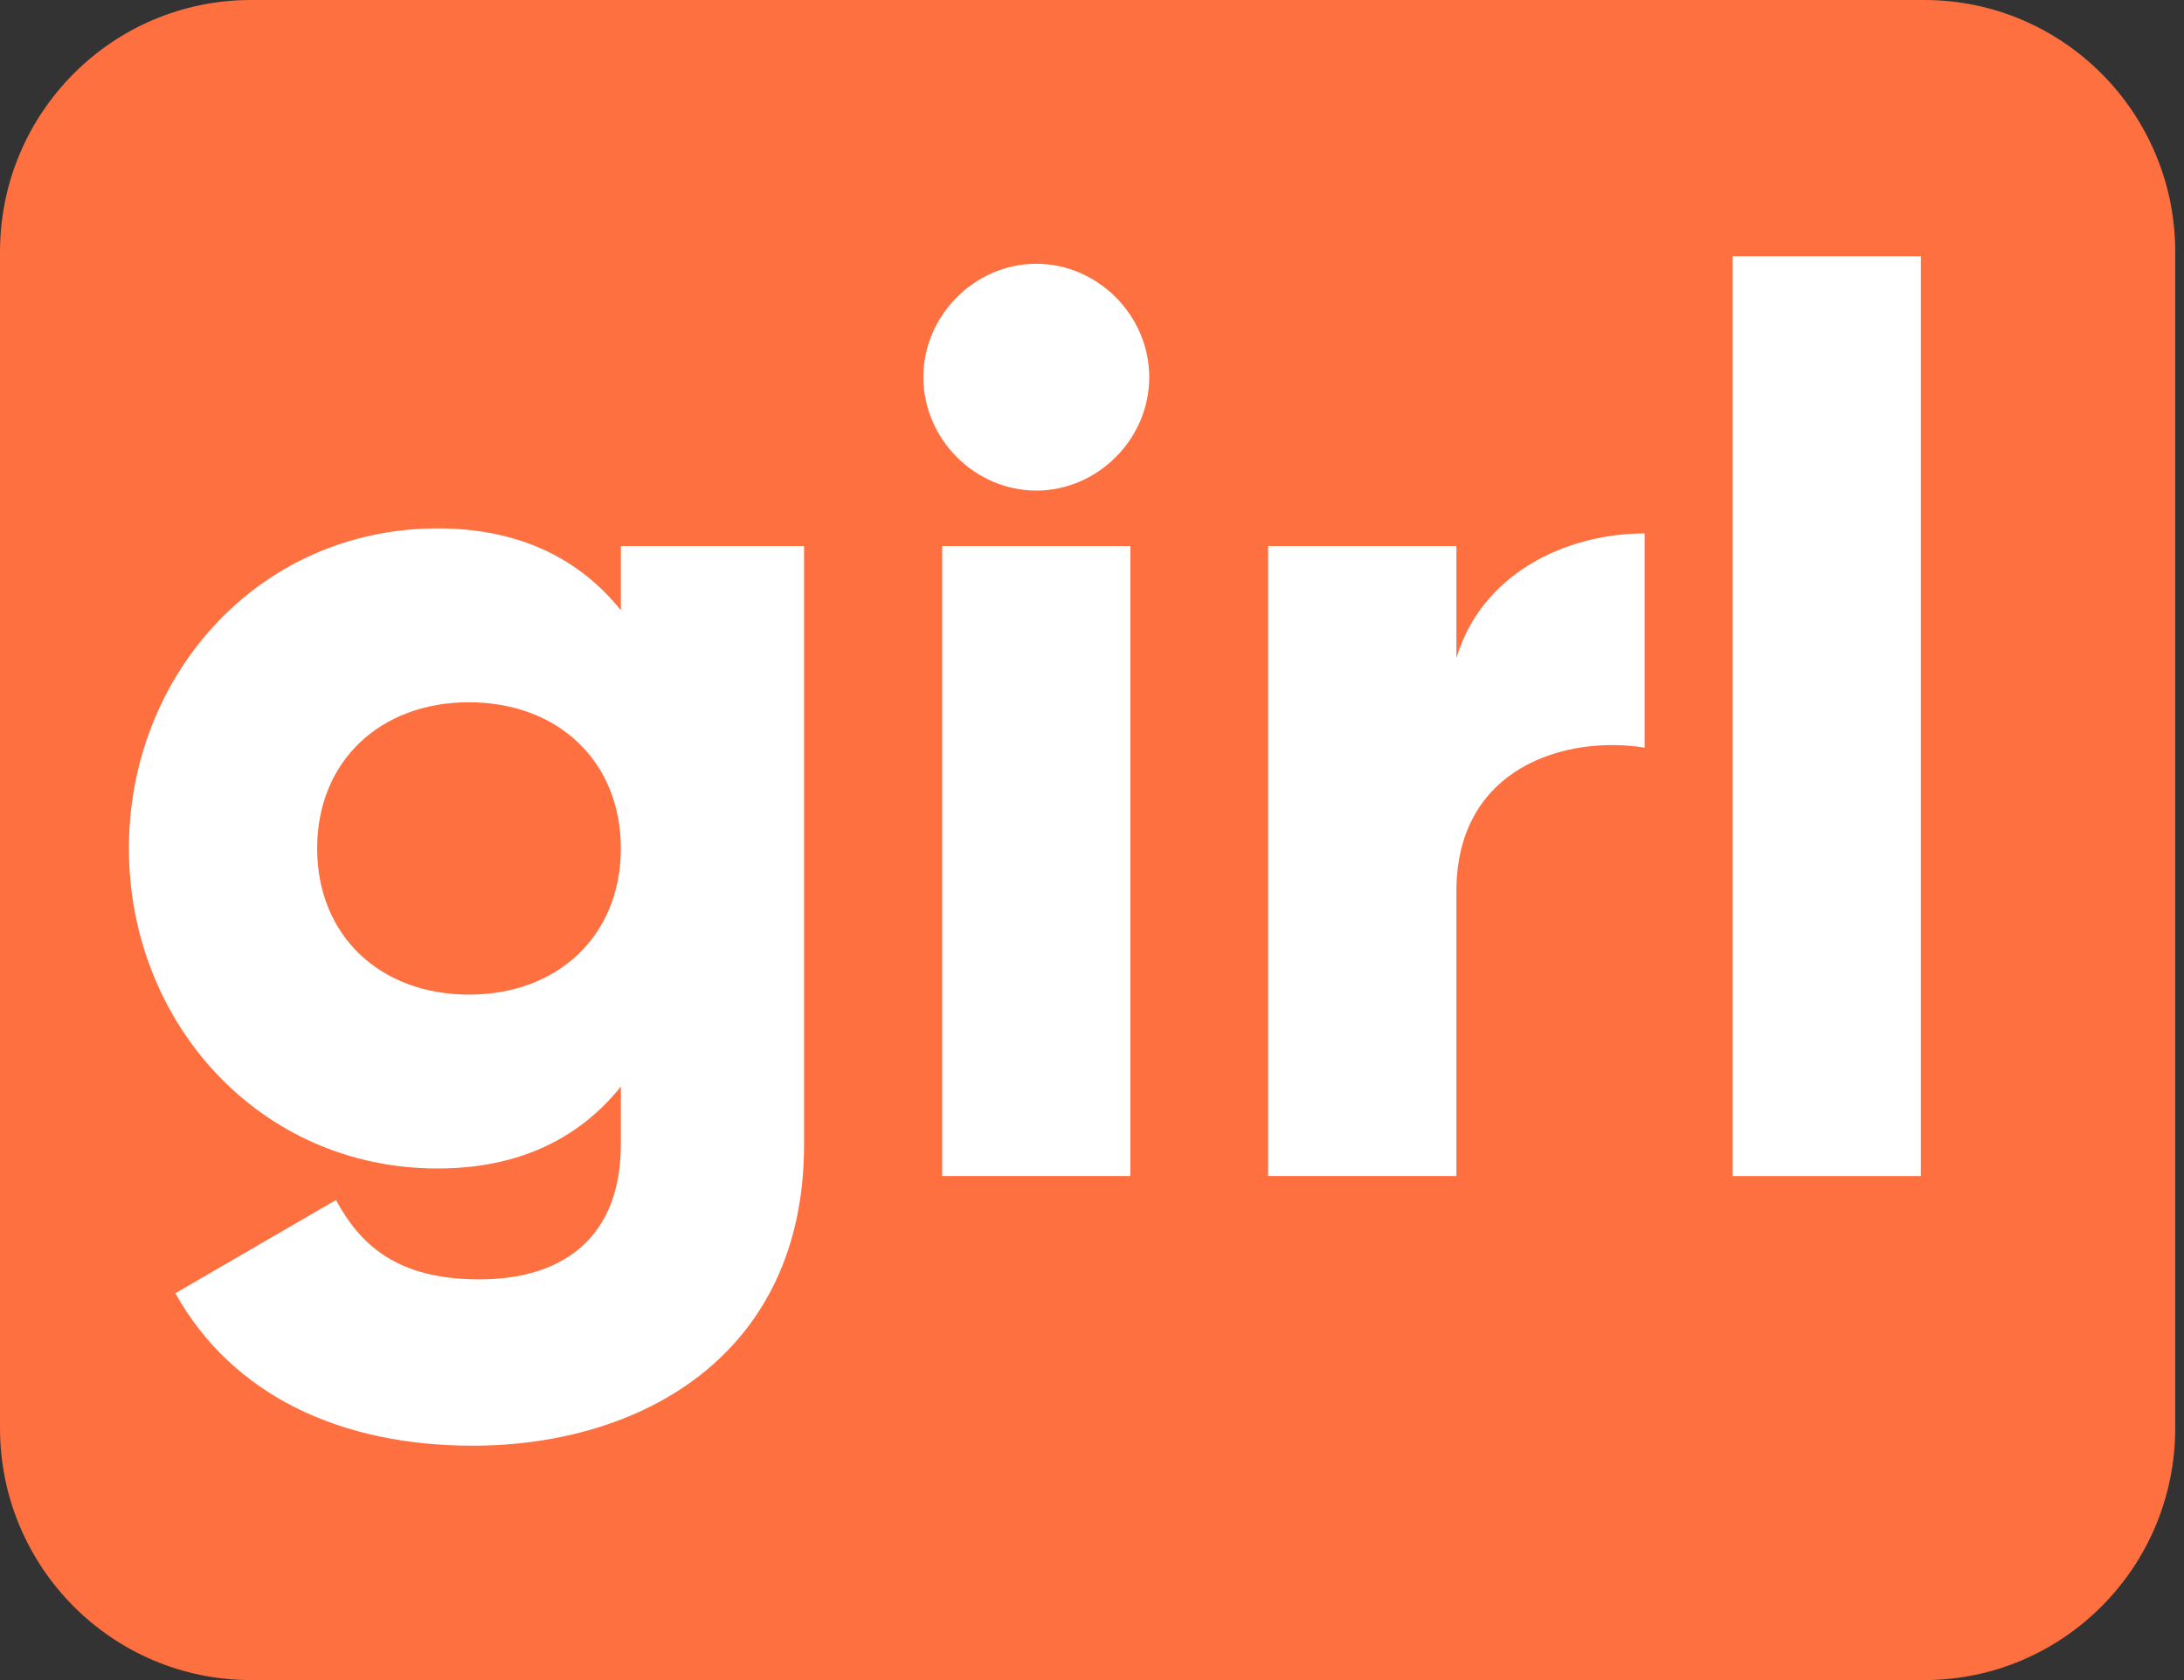
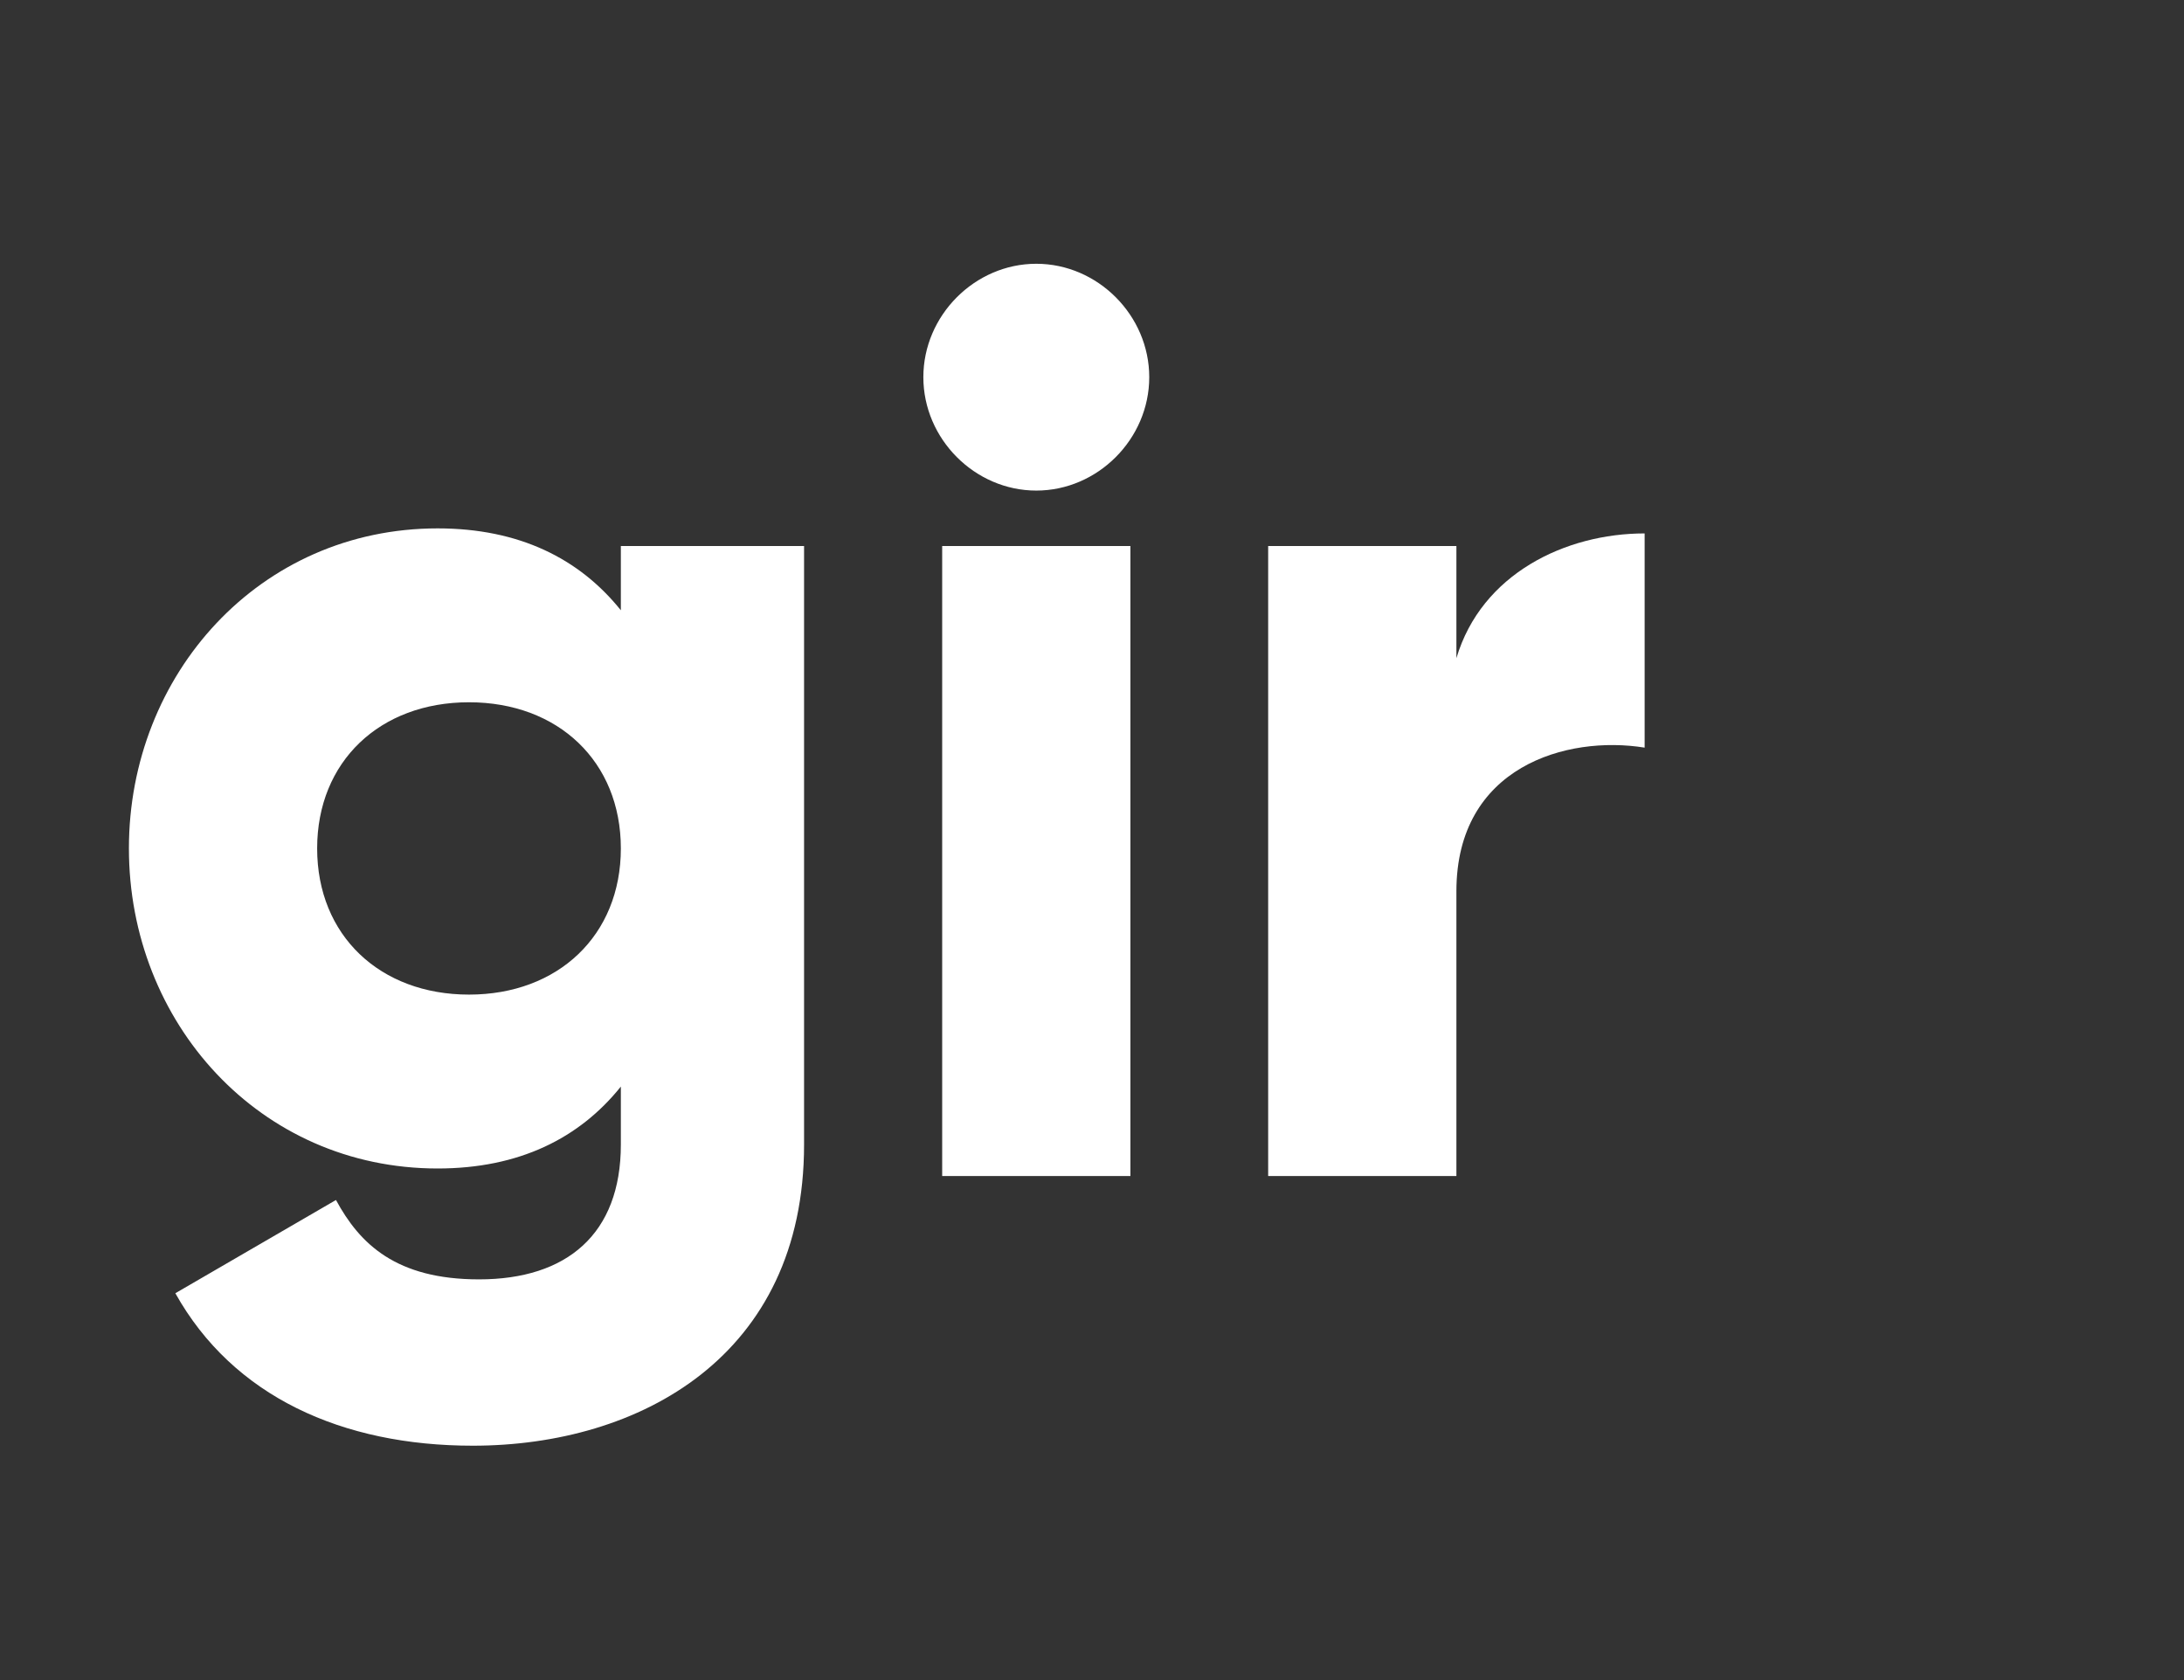
<svg xmlns="http://www.w3.org/2000/svg" width="195" height="150" viewBox="0 0 195 150" fill="none">
  <rect x="0" y="0" width="195" height="150" fill="#333333" stroke="none" />
-   <path d="M0 22.5C0 10.074 10.033 0 22.41 0H171.807C184.184 0 194.217 10.074 194.217 22.5V127.5C194.217 139.926 184.184 150 171.807 150H22.41C10.033 150 0 139.926 0 127.5V22.5Z" fill="#FE7040" />
  <path d="M55.433 48.75V54.487C51.735 49.875 46.357 47.175 39.074 47.175C23.163 47.175 11.51 60.225 11.51 75.75C11.51 91.275 23.163 104.325 39.074 104.325C46.357 104.325 51.735 101.625 55.433 97.013V102.188C55.433 110.175 50.615 114.225 42.772 114.225C35.376 114.225 32.127 111.075 29.998 107.138L15.656 115.463C20.81 124.688 30.558 129.075 42.211 129.075C57.114 129.075 71.792 121.088 71.792 102.188V48.75H55.433ZM41.875 88.8C33.92 88.8 28.317 83.513 28.317 75.75C28.317 67.987 33.92 62.7 41.875 62.7C49.831 62.7 55.433 67.987 55.433 75.75C55.433 83.513 49.831 88.8 41.875 88.8Z" fill="white" />
  <path d="M92.526 43.8C98.017 43.8 102.611 39.188 102.611 33.675C102.611 28.163 98.017 23.55 92.526 23.55C87.036 23.55 82.442 28.163 82.442 33.675C82.442 39.188 87.036 43.8 92.526 43.8ZM84.123 105H100.93V48.75H84.123V105Z" fill="white" />
  <path d="M130.036 58.763V48.75H113.229V105H130.036V79.575C130.036 68.438 139.896 65.625 146.843 66.75V47.625C139.784 47.625 132.277 51.225 130.036 58.763Z" fill="white" />
-   <path d="M154.7 105H171.507V22.875H154.7V105Z" fill="white" />
</svg>